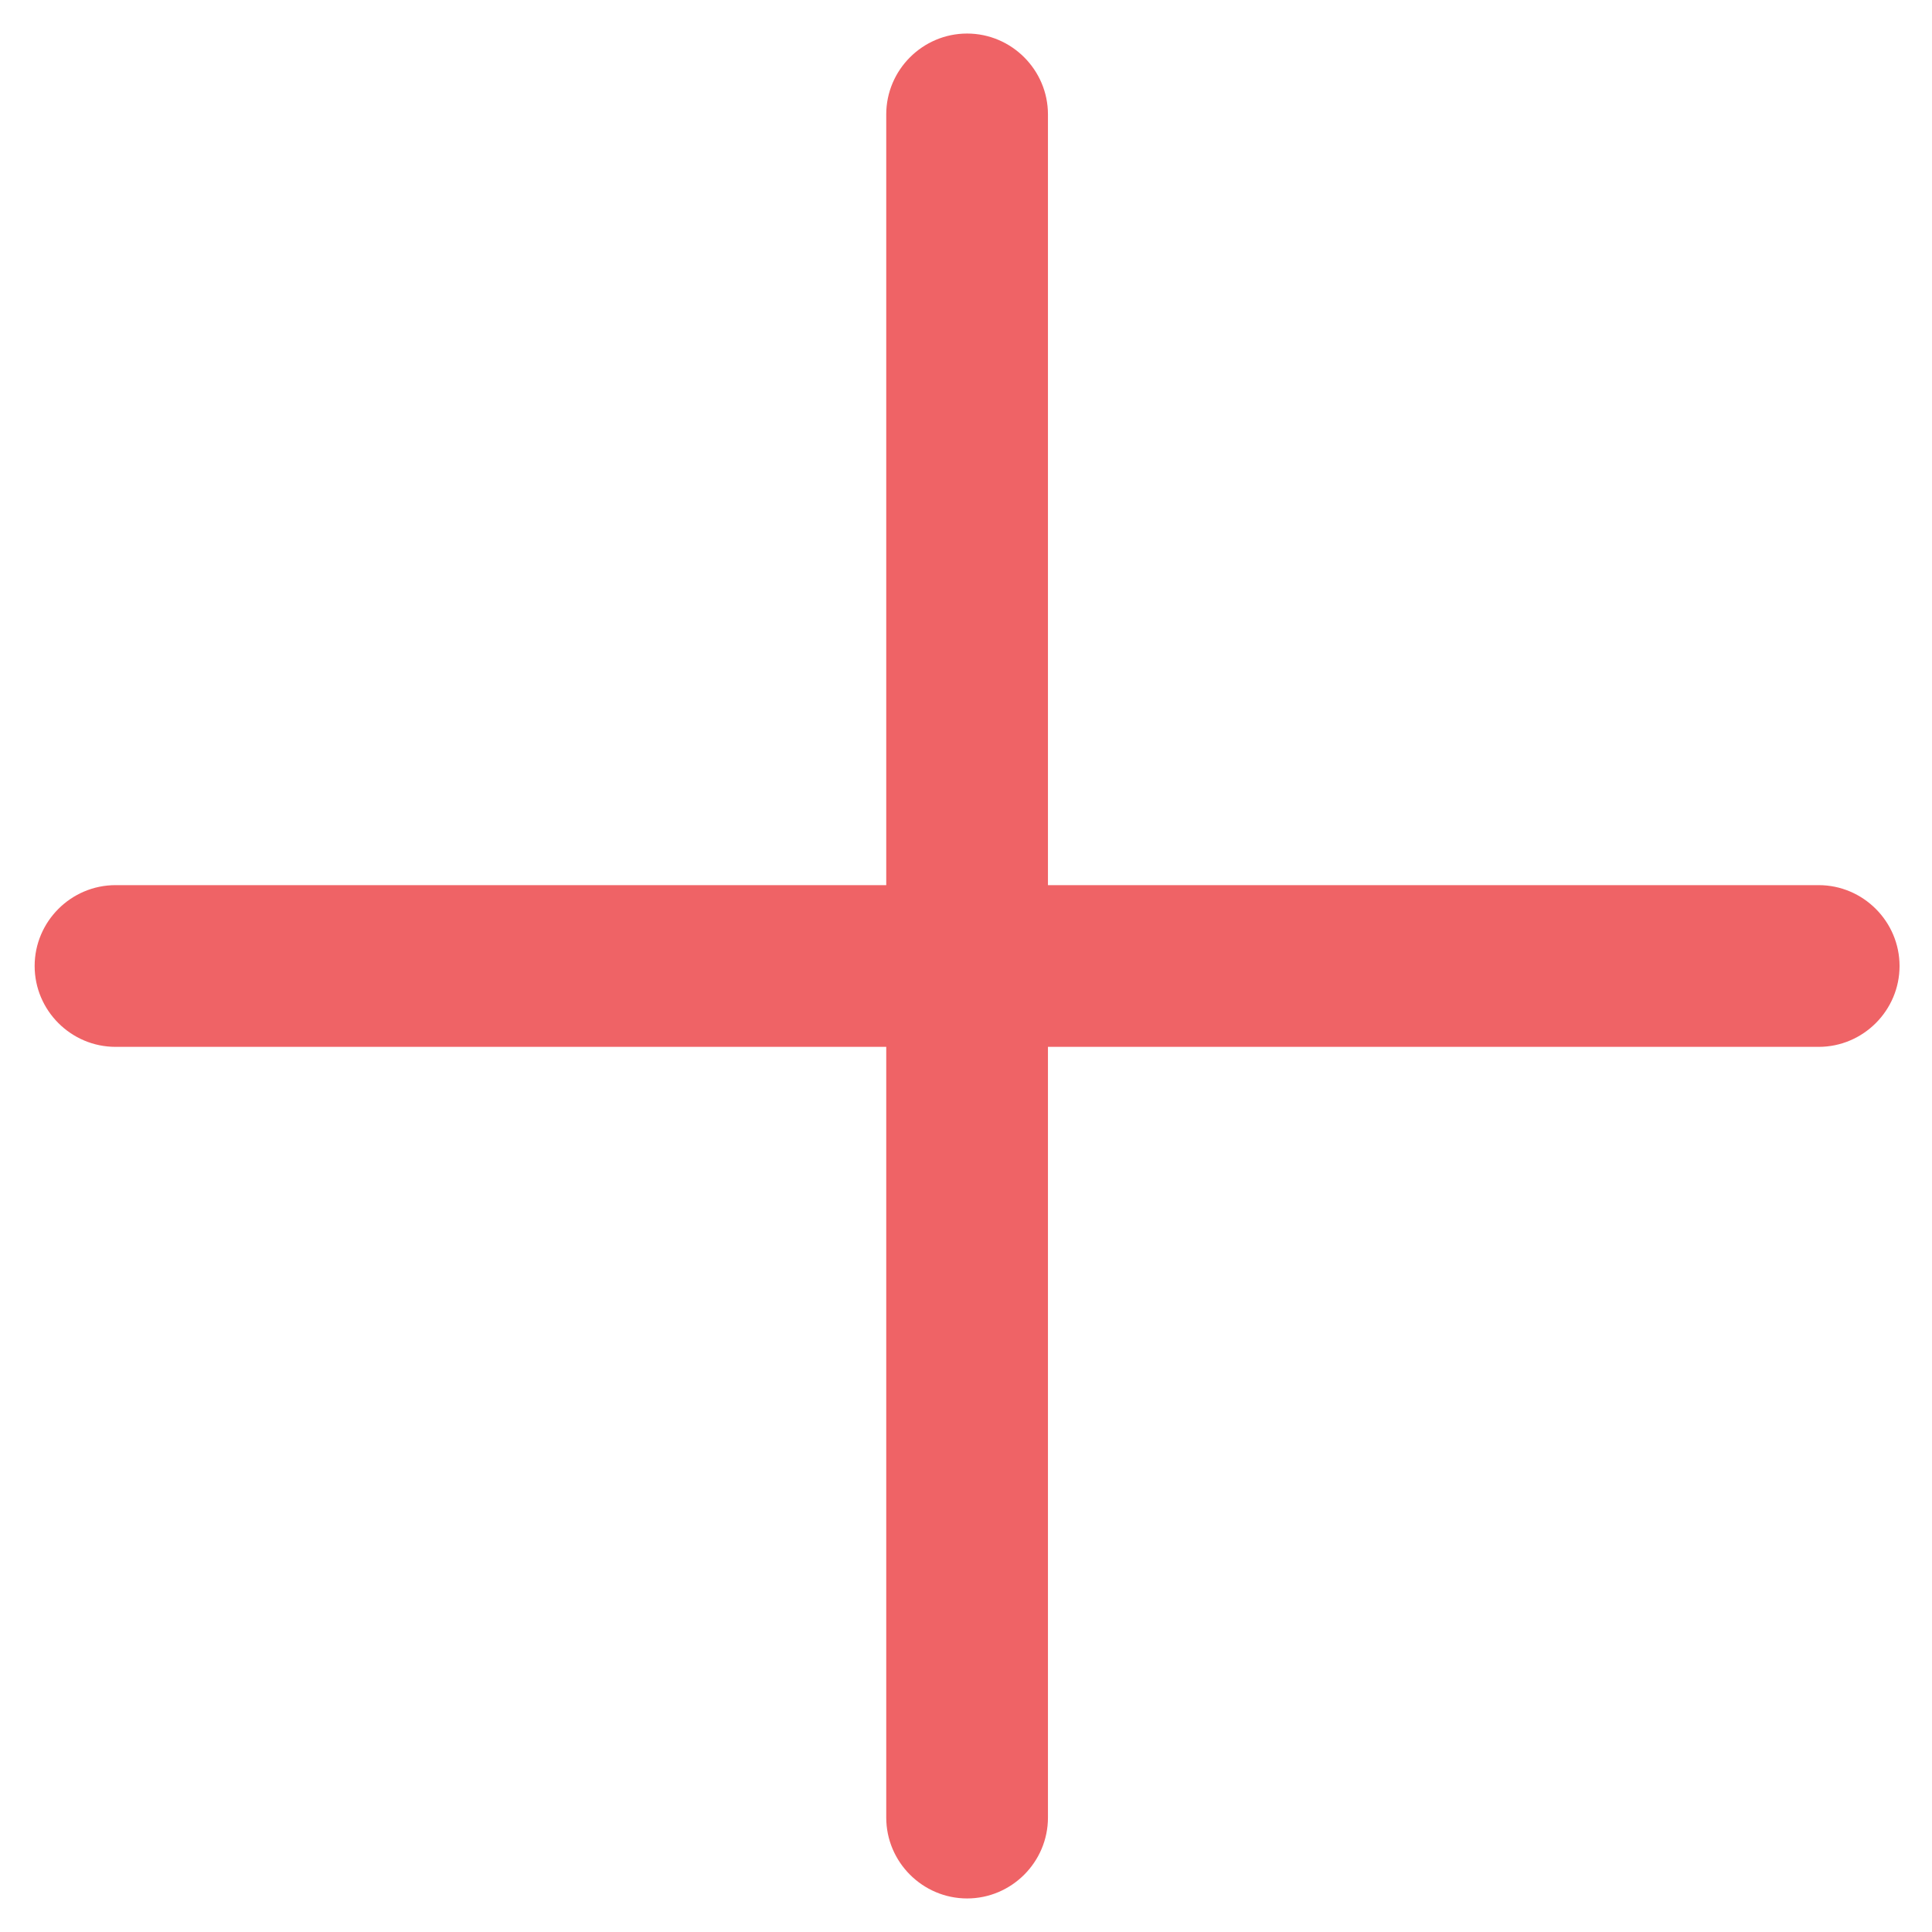
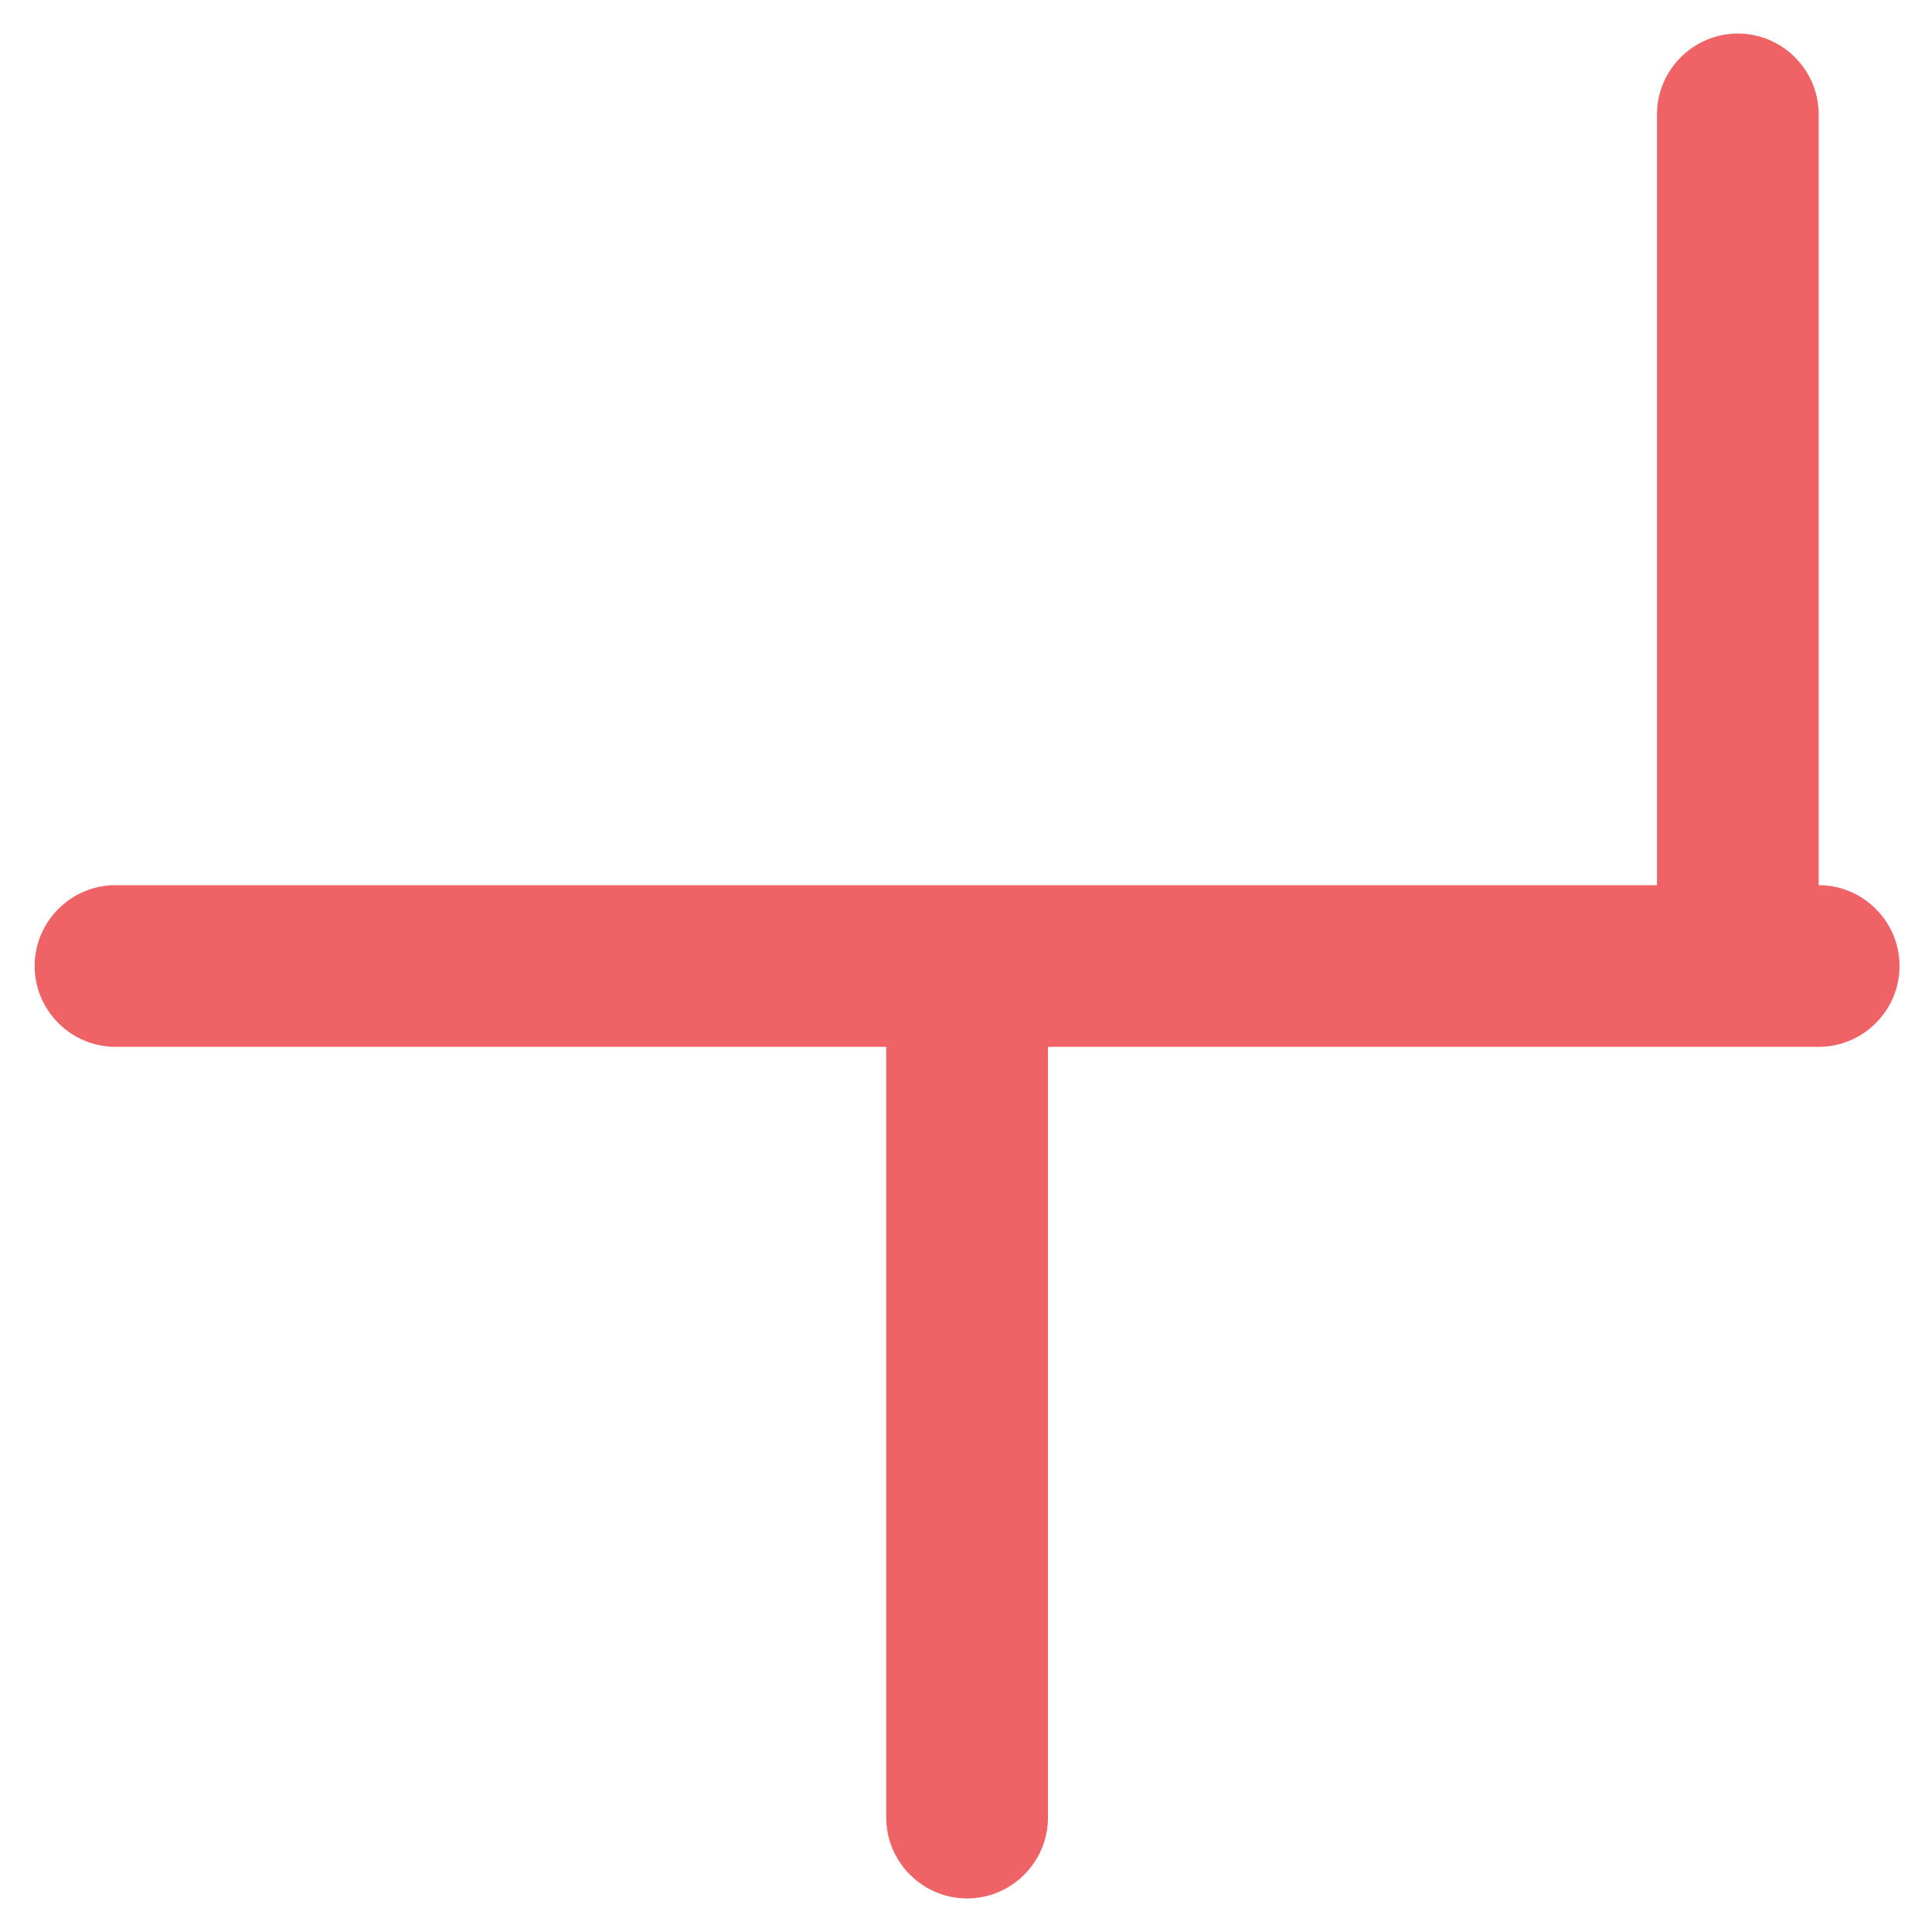
<svg xmlns="http://www.w3.org/2000/svg" t="1623118207828" class="icon" viewBox="0 0 1024 1024" version="1.1" p-id="1155" width="64" height="64">
  <defs>
    <style type="text/css" />
  </defs>
-   <path d="M963.946 469.144h-408.508v-408.508c0-23.571-19.286-42.856-42.857-42.856-23.57 0-42.854 19.285-42.854 42.856v408.508H61.218c-23.57 0-42.856 19.285-42.856 42.854 0 23.571 19.285 42.856 42.856 42.856h408.508v408.508c0 23.57 19.285 42.854 42.854 42.854 23.571 0 42.856-19.285 42.856-42.856V554.856h408.508c23.57 0 42.856-19.285 42.856-42.856 0.001-23.57-19.285-42.856-42.853-42.856z" p-id="1156" fill="#EF6366" />
+   <path d="M963.946 469.144v-408.508c0-23.571-19.286-42.856-42.857-42.856-23.57 0-42.854 19.285-42.854 42.856v408.508H61.218c-23.57 0-42.856 19.285-42.856 42.854 0 23.571 19.285 42.856 42.856 42.856h408.508v408.508c0 23.57 19.285 42.854 42.854 42.854 23.571 0 42.856-19.285 42.856-42.856V554.856h408.508c23.57 0 42.856-19.285 42.856-42.856 0.001-23.57-19.285-42.856-42.853-42.856z" p-id="1156" fill="#EF6366" />
</svg>